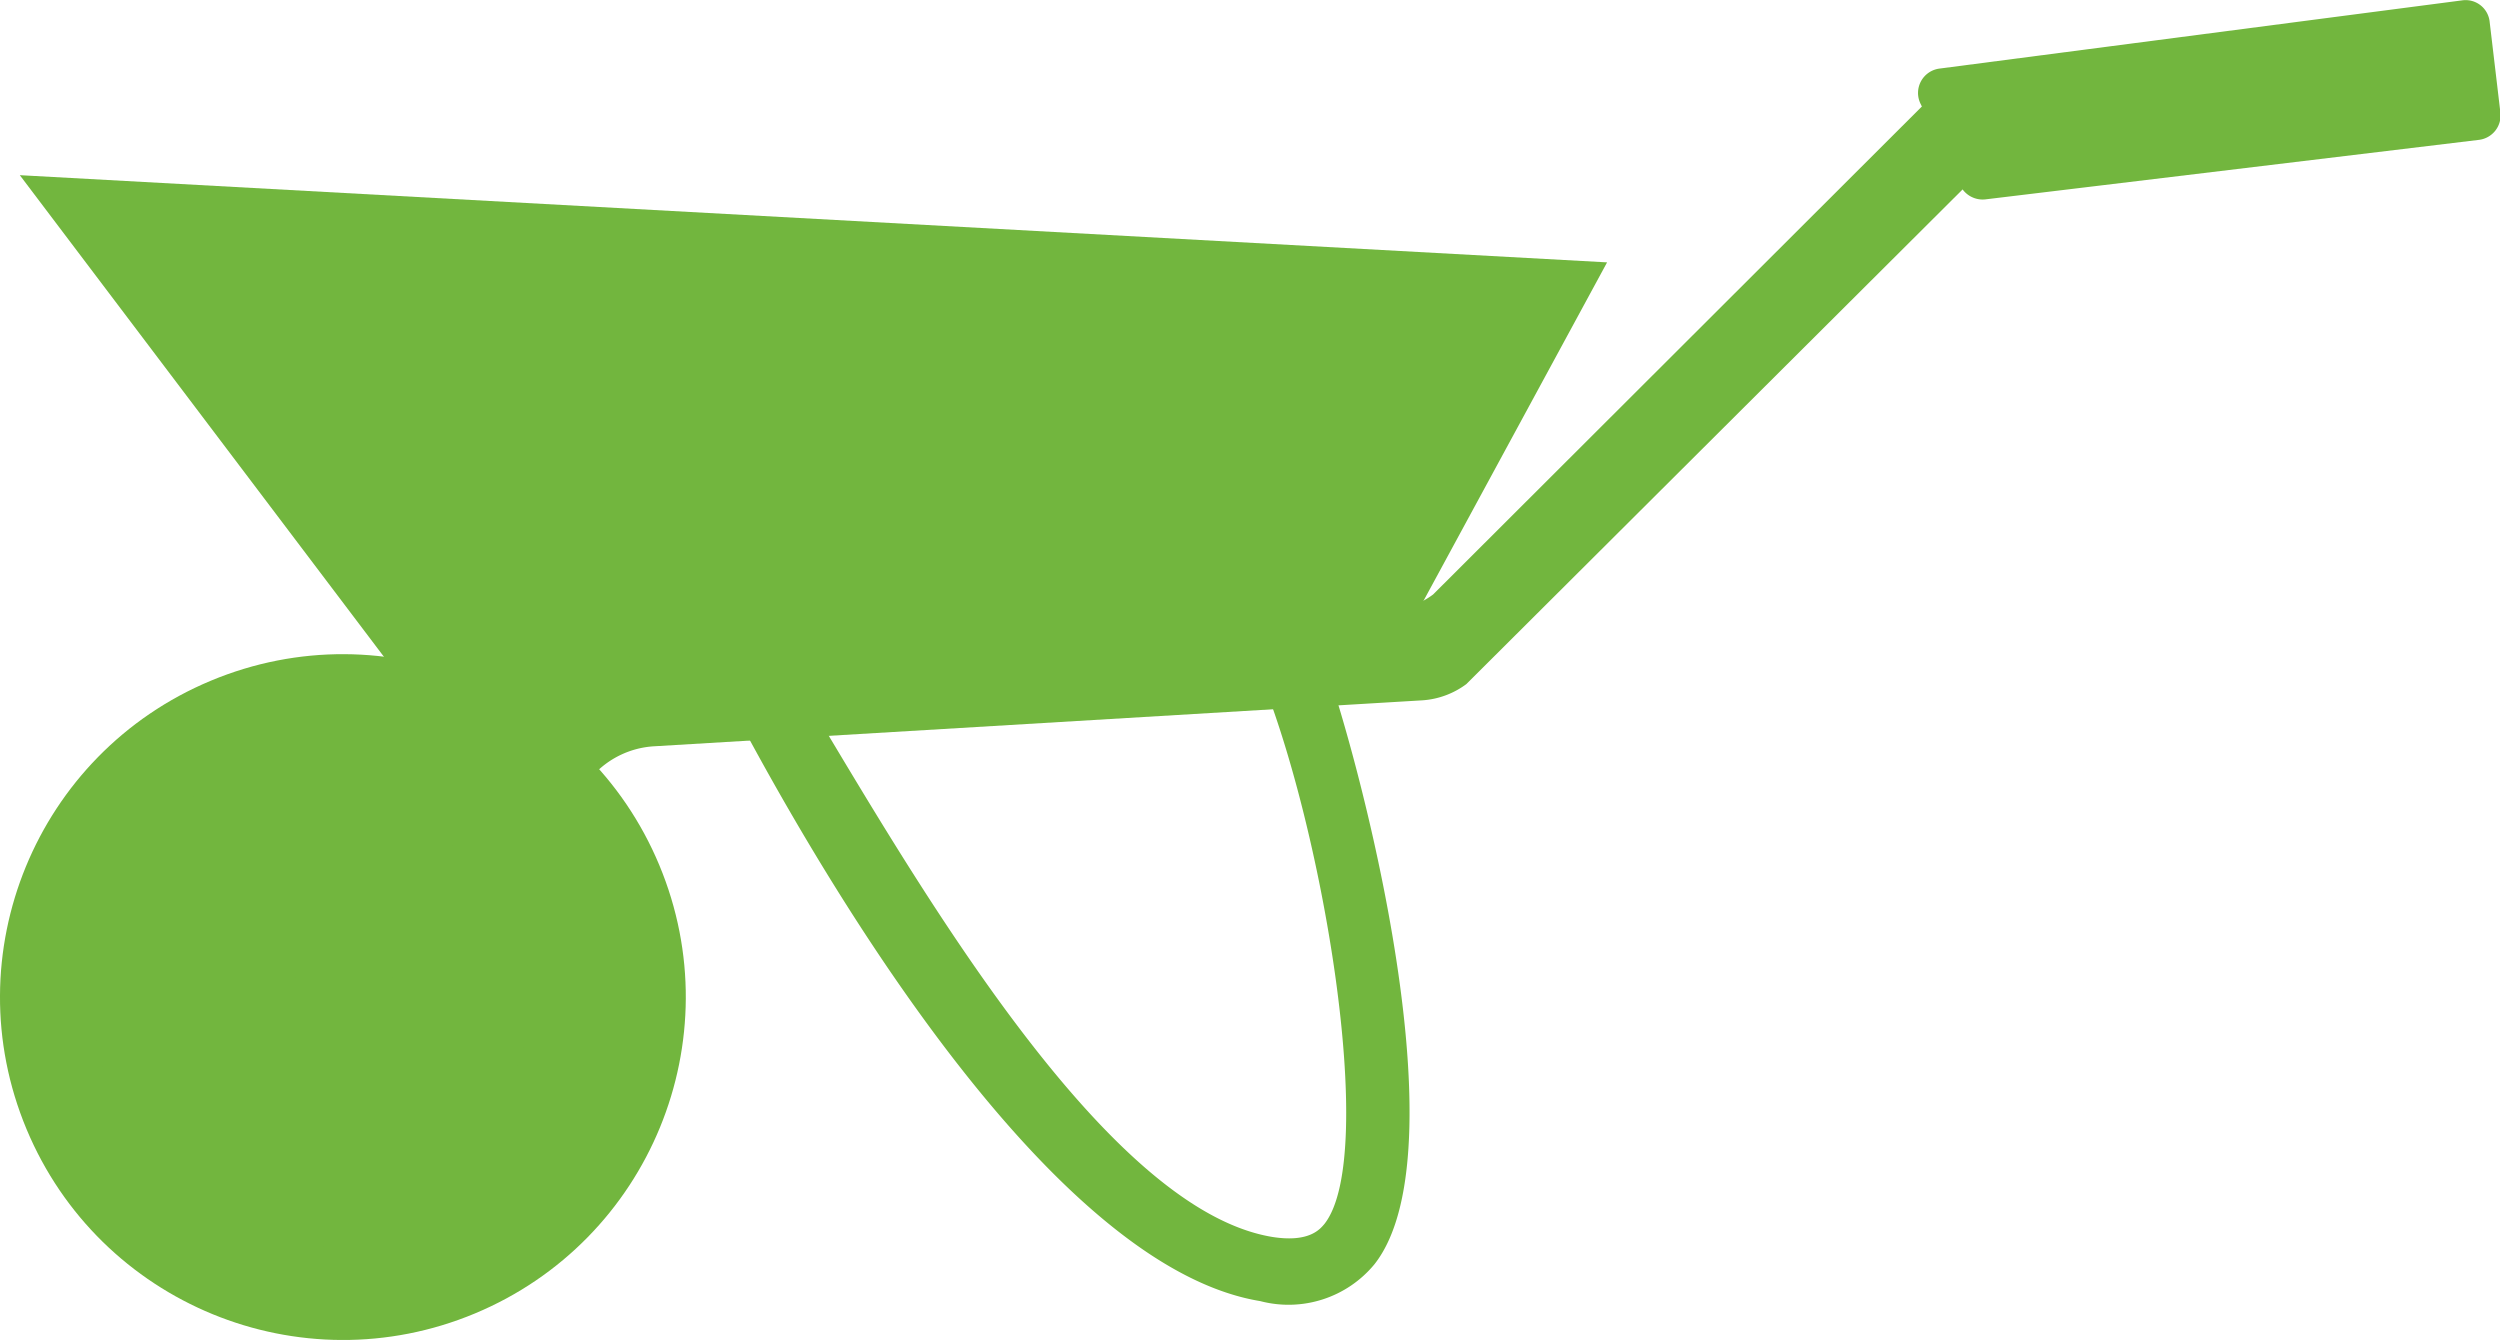
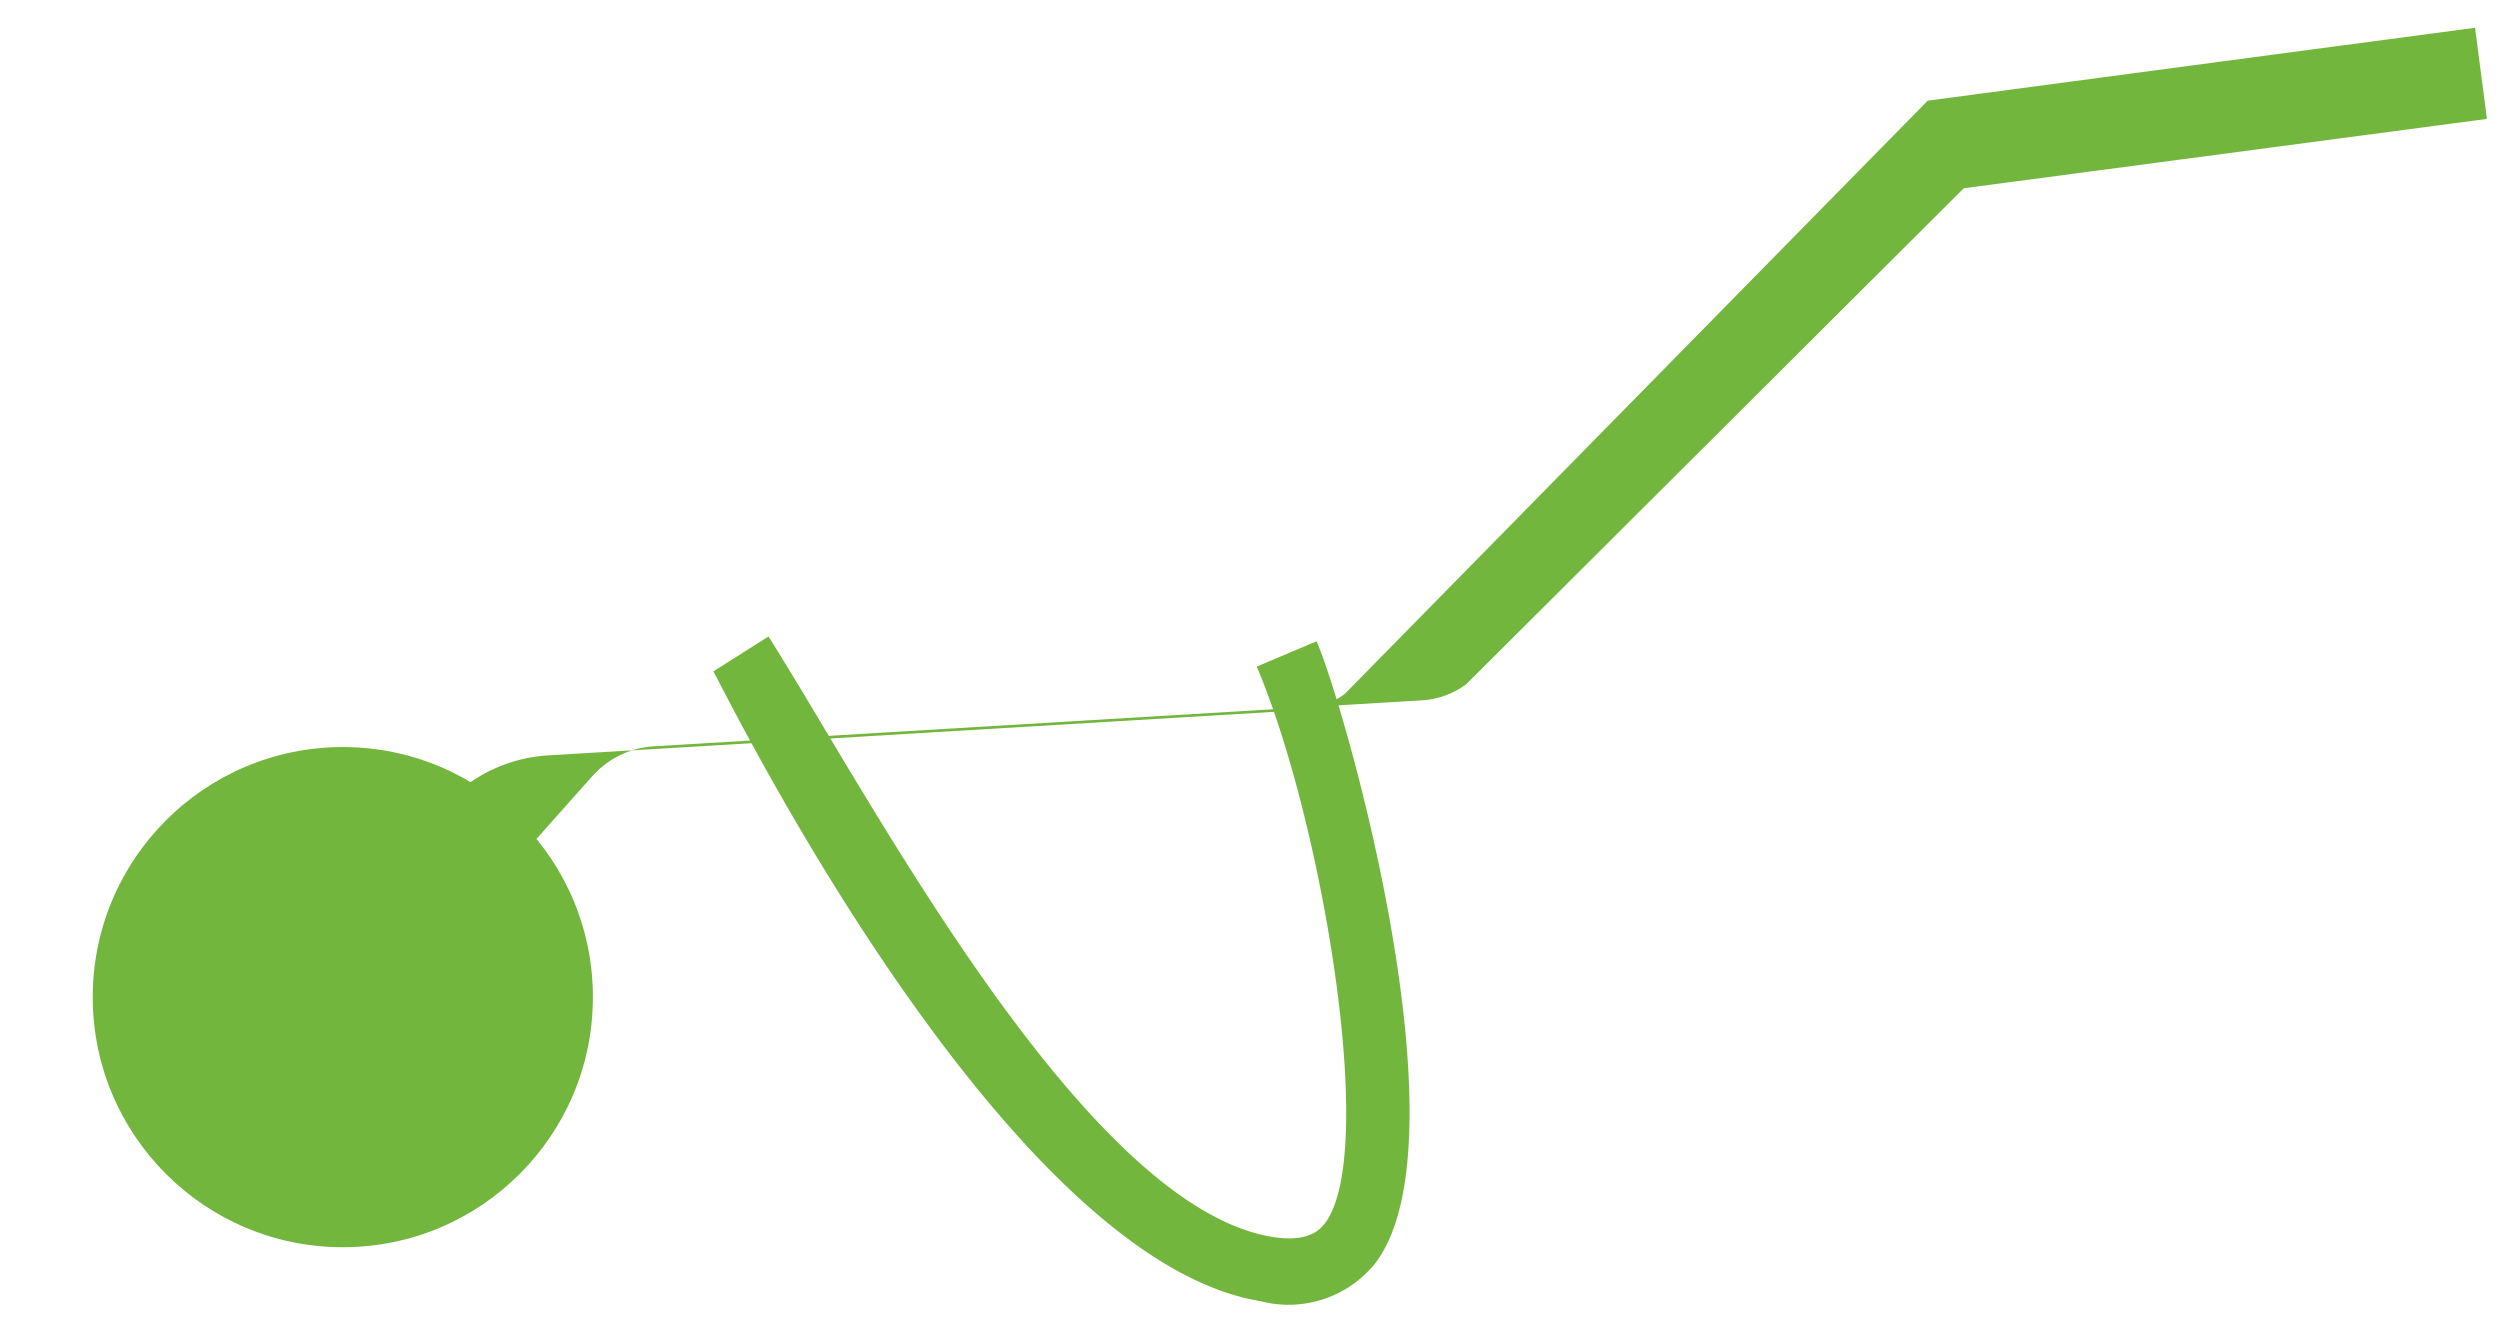
<svg xmlns="http://www.w3.org/2000/svg" viewBox="0 0 63.08 33.81">
  <defs>
    <style>.cls-1{fill:#72b63e;}</style>
  </defs>
  <g id="Layer_2" data-name="Layer 2">
    <g id="Layer_1-2" data-name="Layer 1">
      <path class="cls-1" d="M31.8,32.83C25.33,31.77,18.35,17.56,18,16.94l1.39-.88c2.54,4,7.94,14.36,12.71,15.15.94.15,1.21-.2,1.32-.33,1.37-1.75-.07-10.21-1.71-14.06l1.51-.64C34,18,37.05,28.89,34.68,31.9A2.81,2.81,0,0,1,31.8,32.83Z" />
-       <polygon class="cls-1" points="35.69 15.58 11.44 18.89 0.5 4.42 40.55 6.62 35.69 15.58" />
-       <path class="cls-1" d="M12.92,21.86,11.2,20.33l2.23-2.51a3.84,3.84,0,0,1,2.63-1.27l19-1.14a2.09,2.09,0,0,0,1.1-.41L48.64,2.54,62.45.7,62.75,3,49.55,4.75,37,17.26a2.09,2.09,0,0,1-1.1.41L16.51,18.83a2.27,2.27,0,0,0-1.57.76Z" />
-       <path class="cls-1" d="M48.46,2.62l1,2.06a.63.63,0,0,0,.64.35l12.44-1.5a.62.62,0,0,0,.55-.69L62.82.56a.61.61,0,0,0-.7-.55L48.94,1.73A.62.62,0,0,0,48.46,2.62Z" />
-       <circle class="cls-1" cx="8.65" cy="25.16" r="8.65" transform="translate(-9.02 5.27) rotate(-22.65)" />
+       <path class="cls-1" d="M12.92,21.86,11.2,20.33a3.84,3.84,0,0,1,2.63-1.27l19-1.14a2.09,2.09,0,0,0,1.1-.41L48.64,2.54,62.45.7,62.75,3,49.55,4.75,37,17.26a2.09,2.09,0,0,1-1.1.41L16.51,18.83a2.27,2.27,0,0,0-1.57.76Z" />
      <circle class="cls-1" cx="8.65" cy="25.16" r="6.31" />
-       <path class="cls-1" d="M13.38,25.16a4.73,4.73,0,1,1-4.73-4.72A4.73,4.73,0,0,1,13.38,25.16Z" />
-       <path class="cls-1" d="M10,25.16a1.32,1.32,0,1,1-1.32-1.32A1.32,1.32,0,0,1,10,25.16Z" />
    </g>
  </g>
</svg>